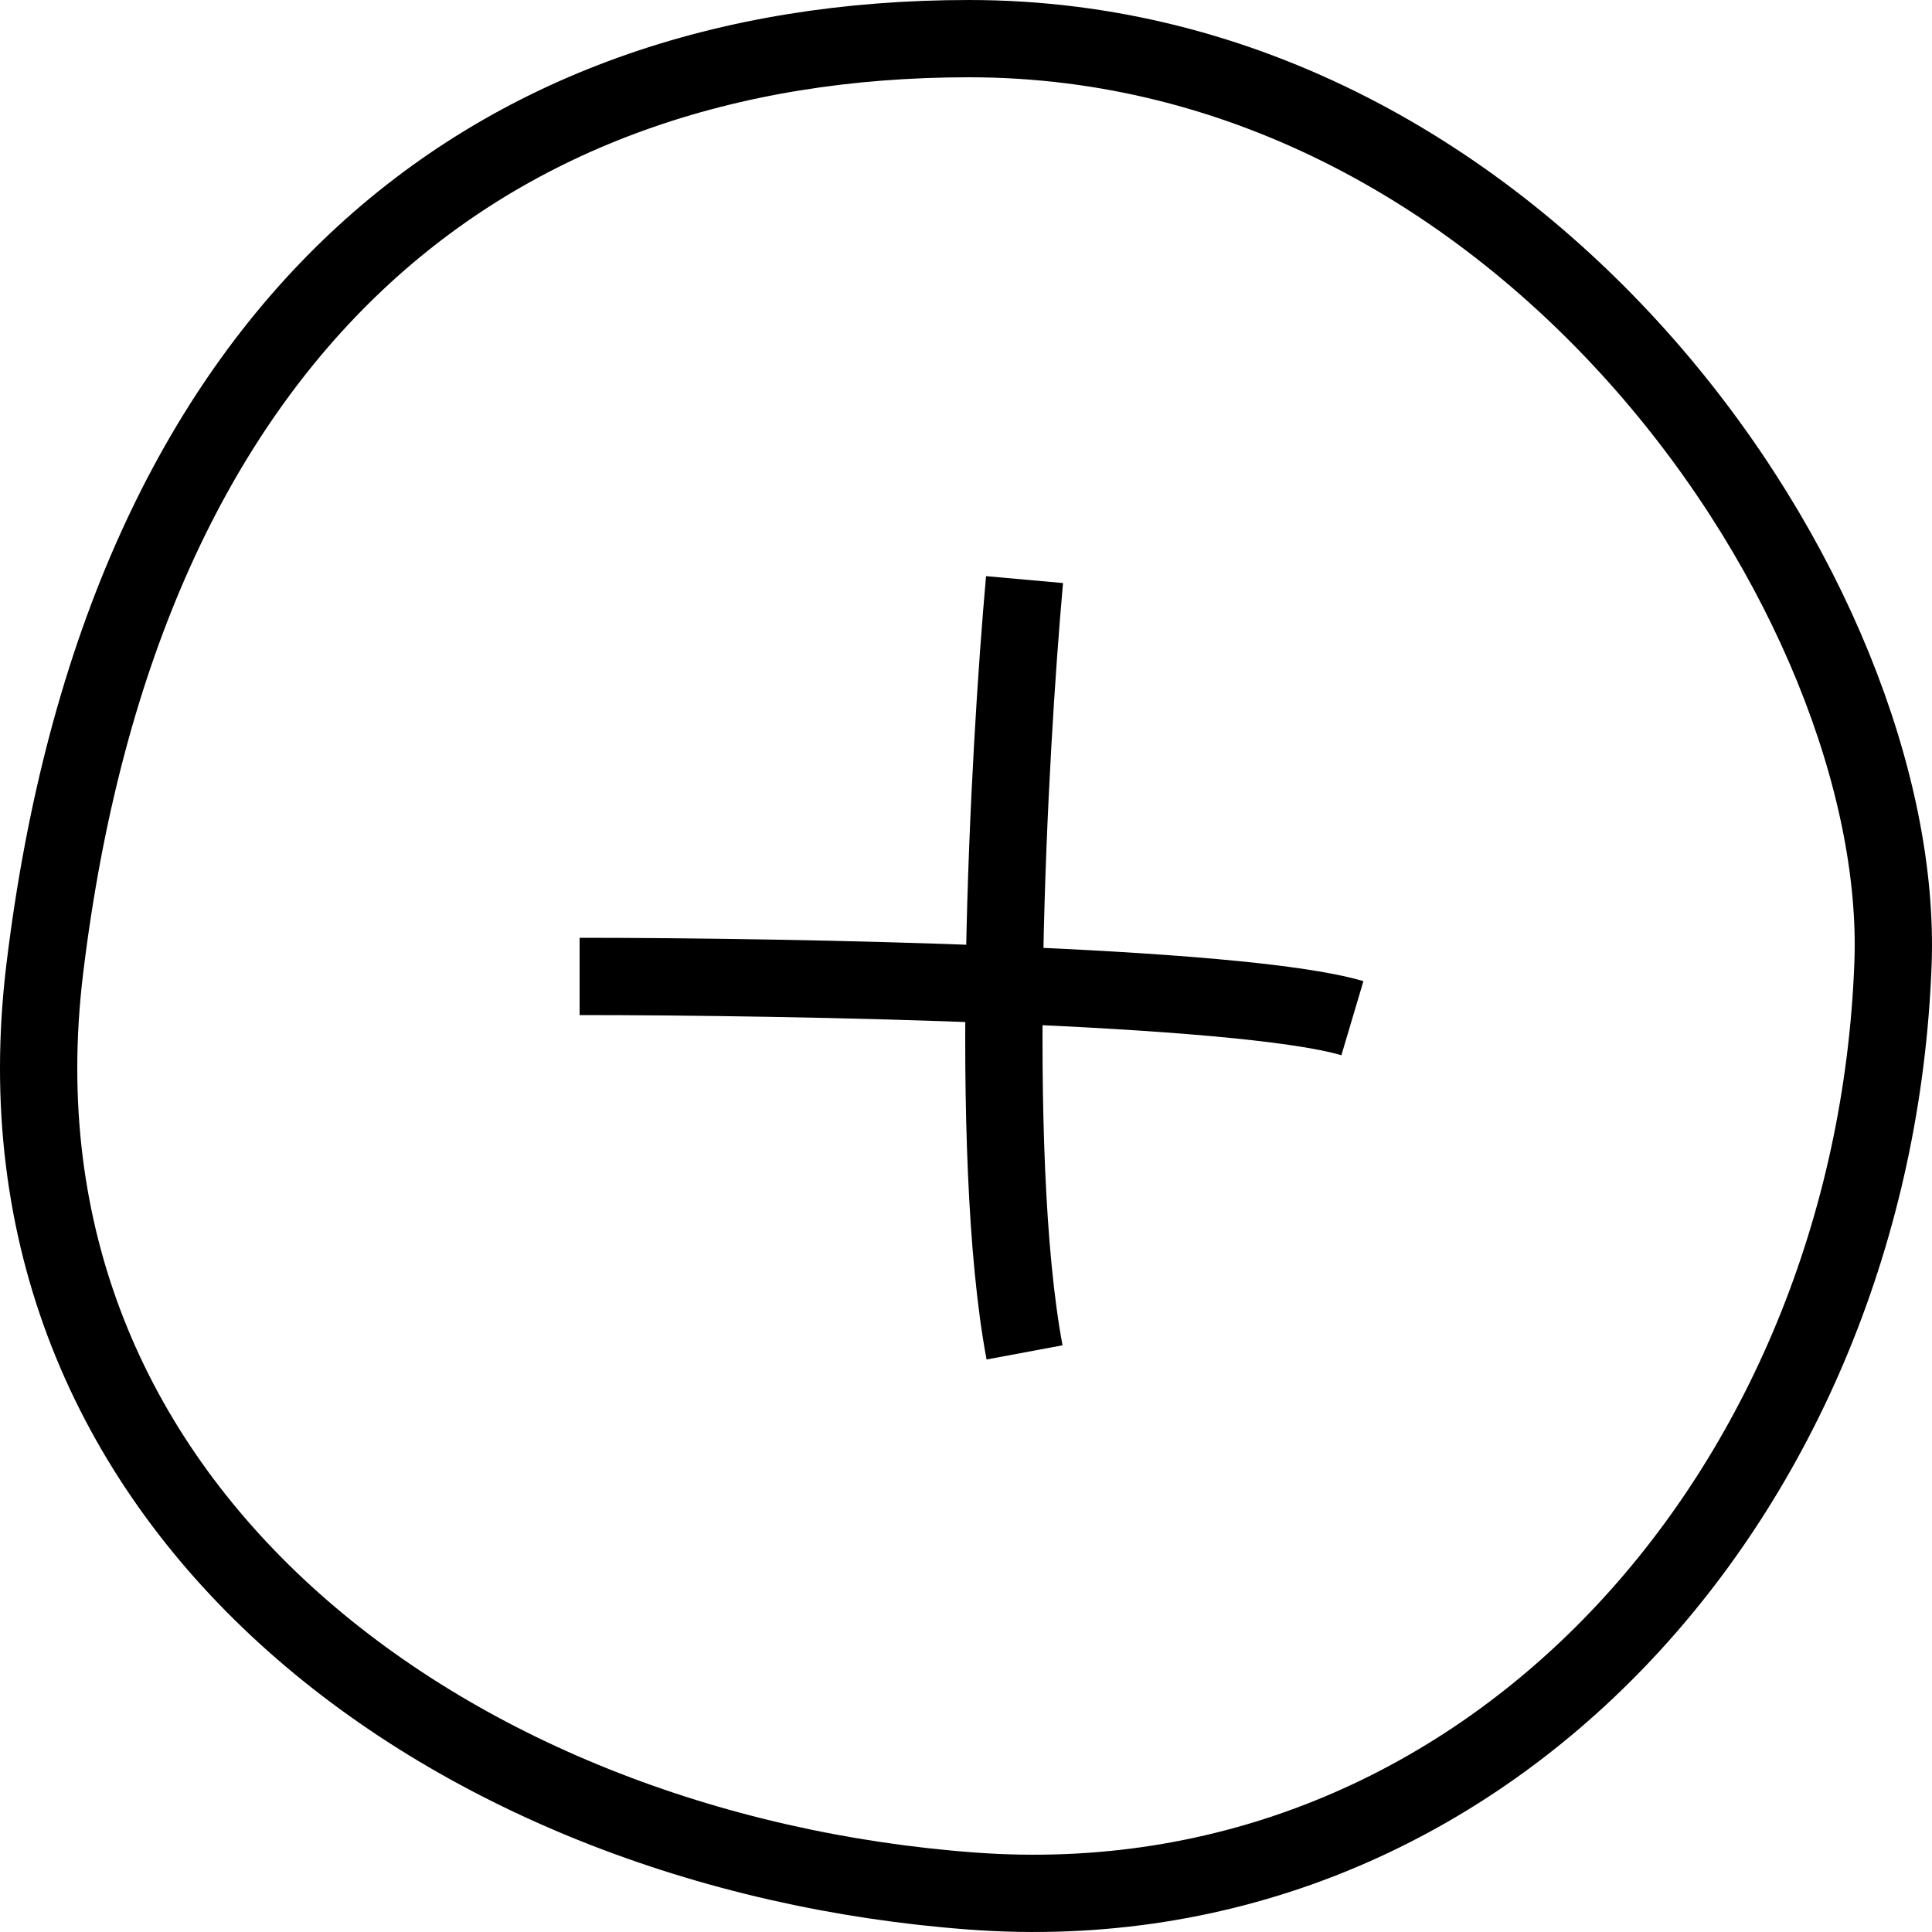
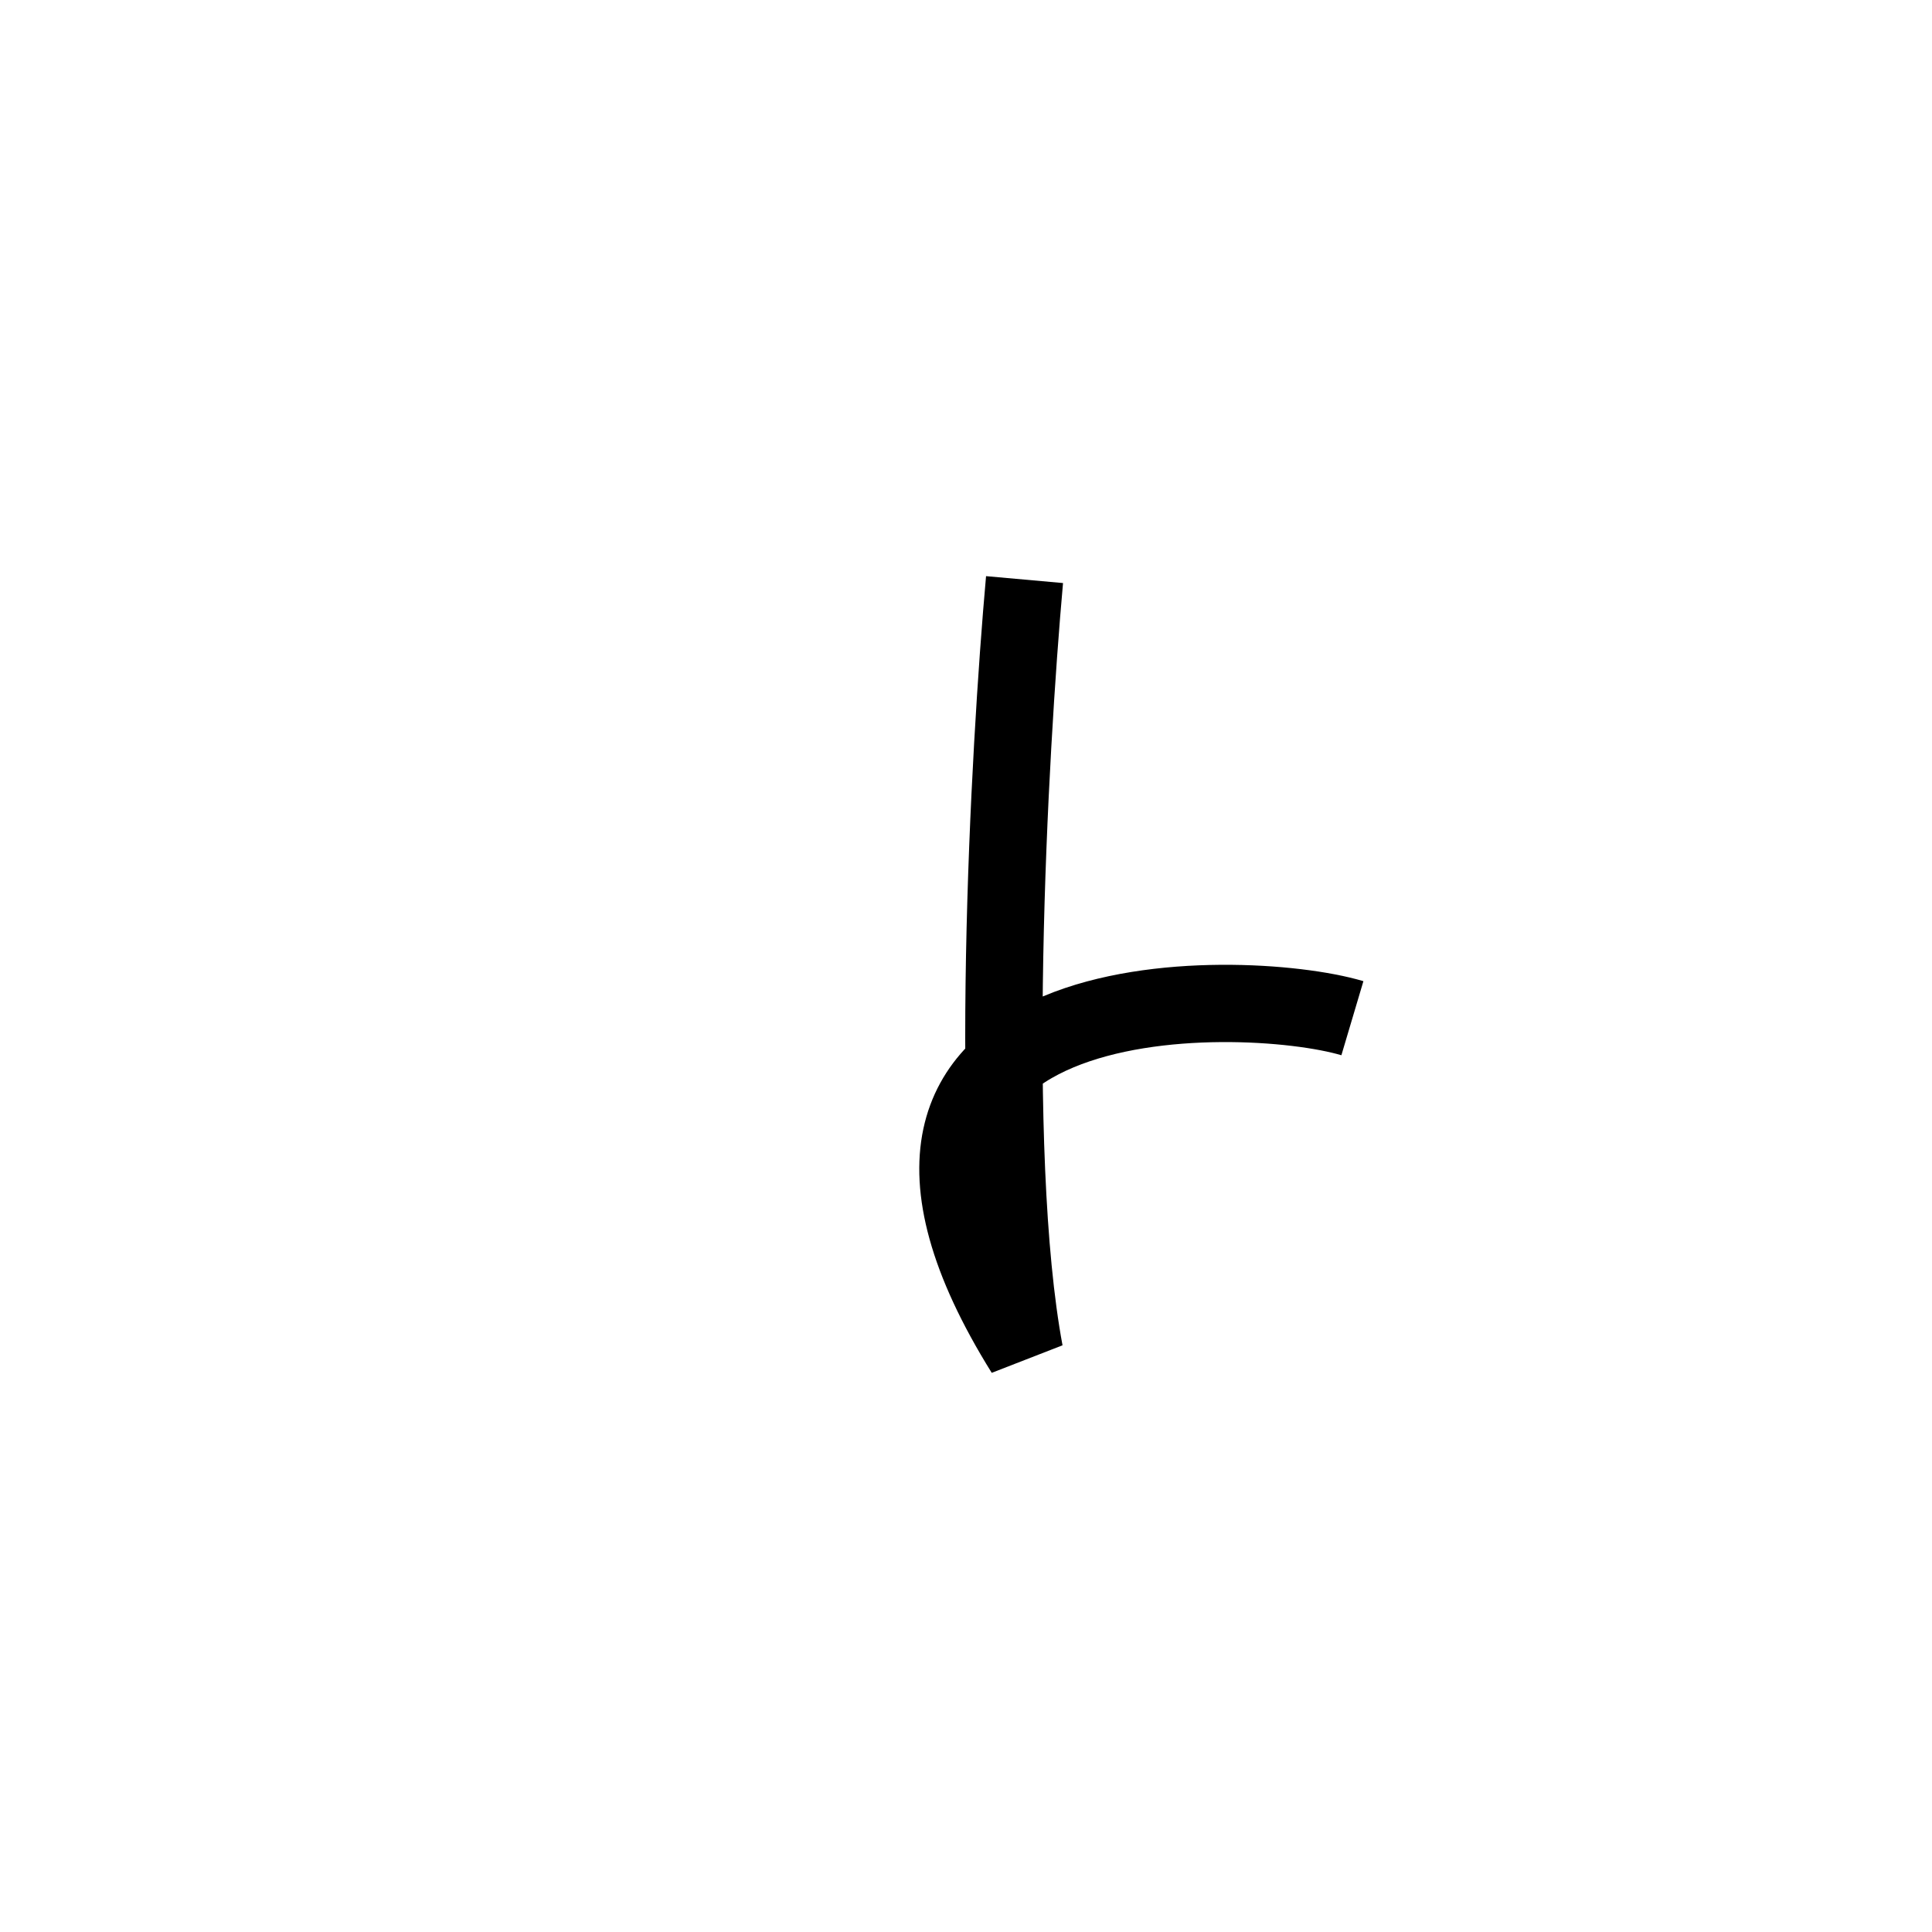
<svg xmlns="http://www.w3.org/2000/svg" width="50" height="50" viewBox="0 0 50 50" fill="none">
-   <path d="M1.157 25.088L1.157 25.088C0.319 32.021 2.899 37.692 7.38 41.786C11.884 45.902 18.329 48.433 25.152 48.94C38.456 49.927 48.487 38.565 48.991 24.931C49.162 20.306 46.833 14.304 42.564 9.437C38.313 4.593 32.25 1 25.078 1C18.796 1 13.348 2.884 9.22 6.775C5.085 10.671 2.175 16.672 1.157 25.088Z" stroke="black" stroke-width="2" />
-   <path d="M26.515 15C26.111 19.505 25.546 29.811 26.515 35M15 25.27C20.454 25.27 32.091 25.486 35 26.351" stroke="black" stroke-width="2" />
+   <path d="M26.515 15C26.111 19.505 25.546 29.811 26.515 35C20.454 25.27 32.091 25.486 35 26.351" stroke="black" stroke-width="2" />
</svg>